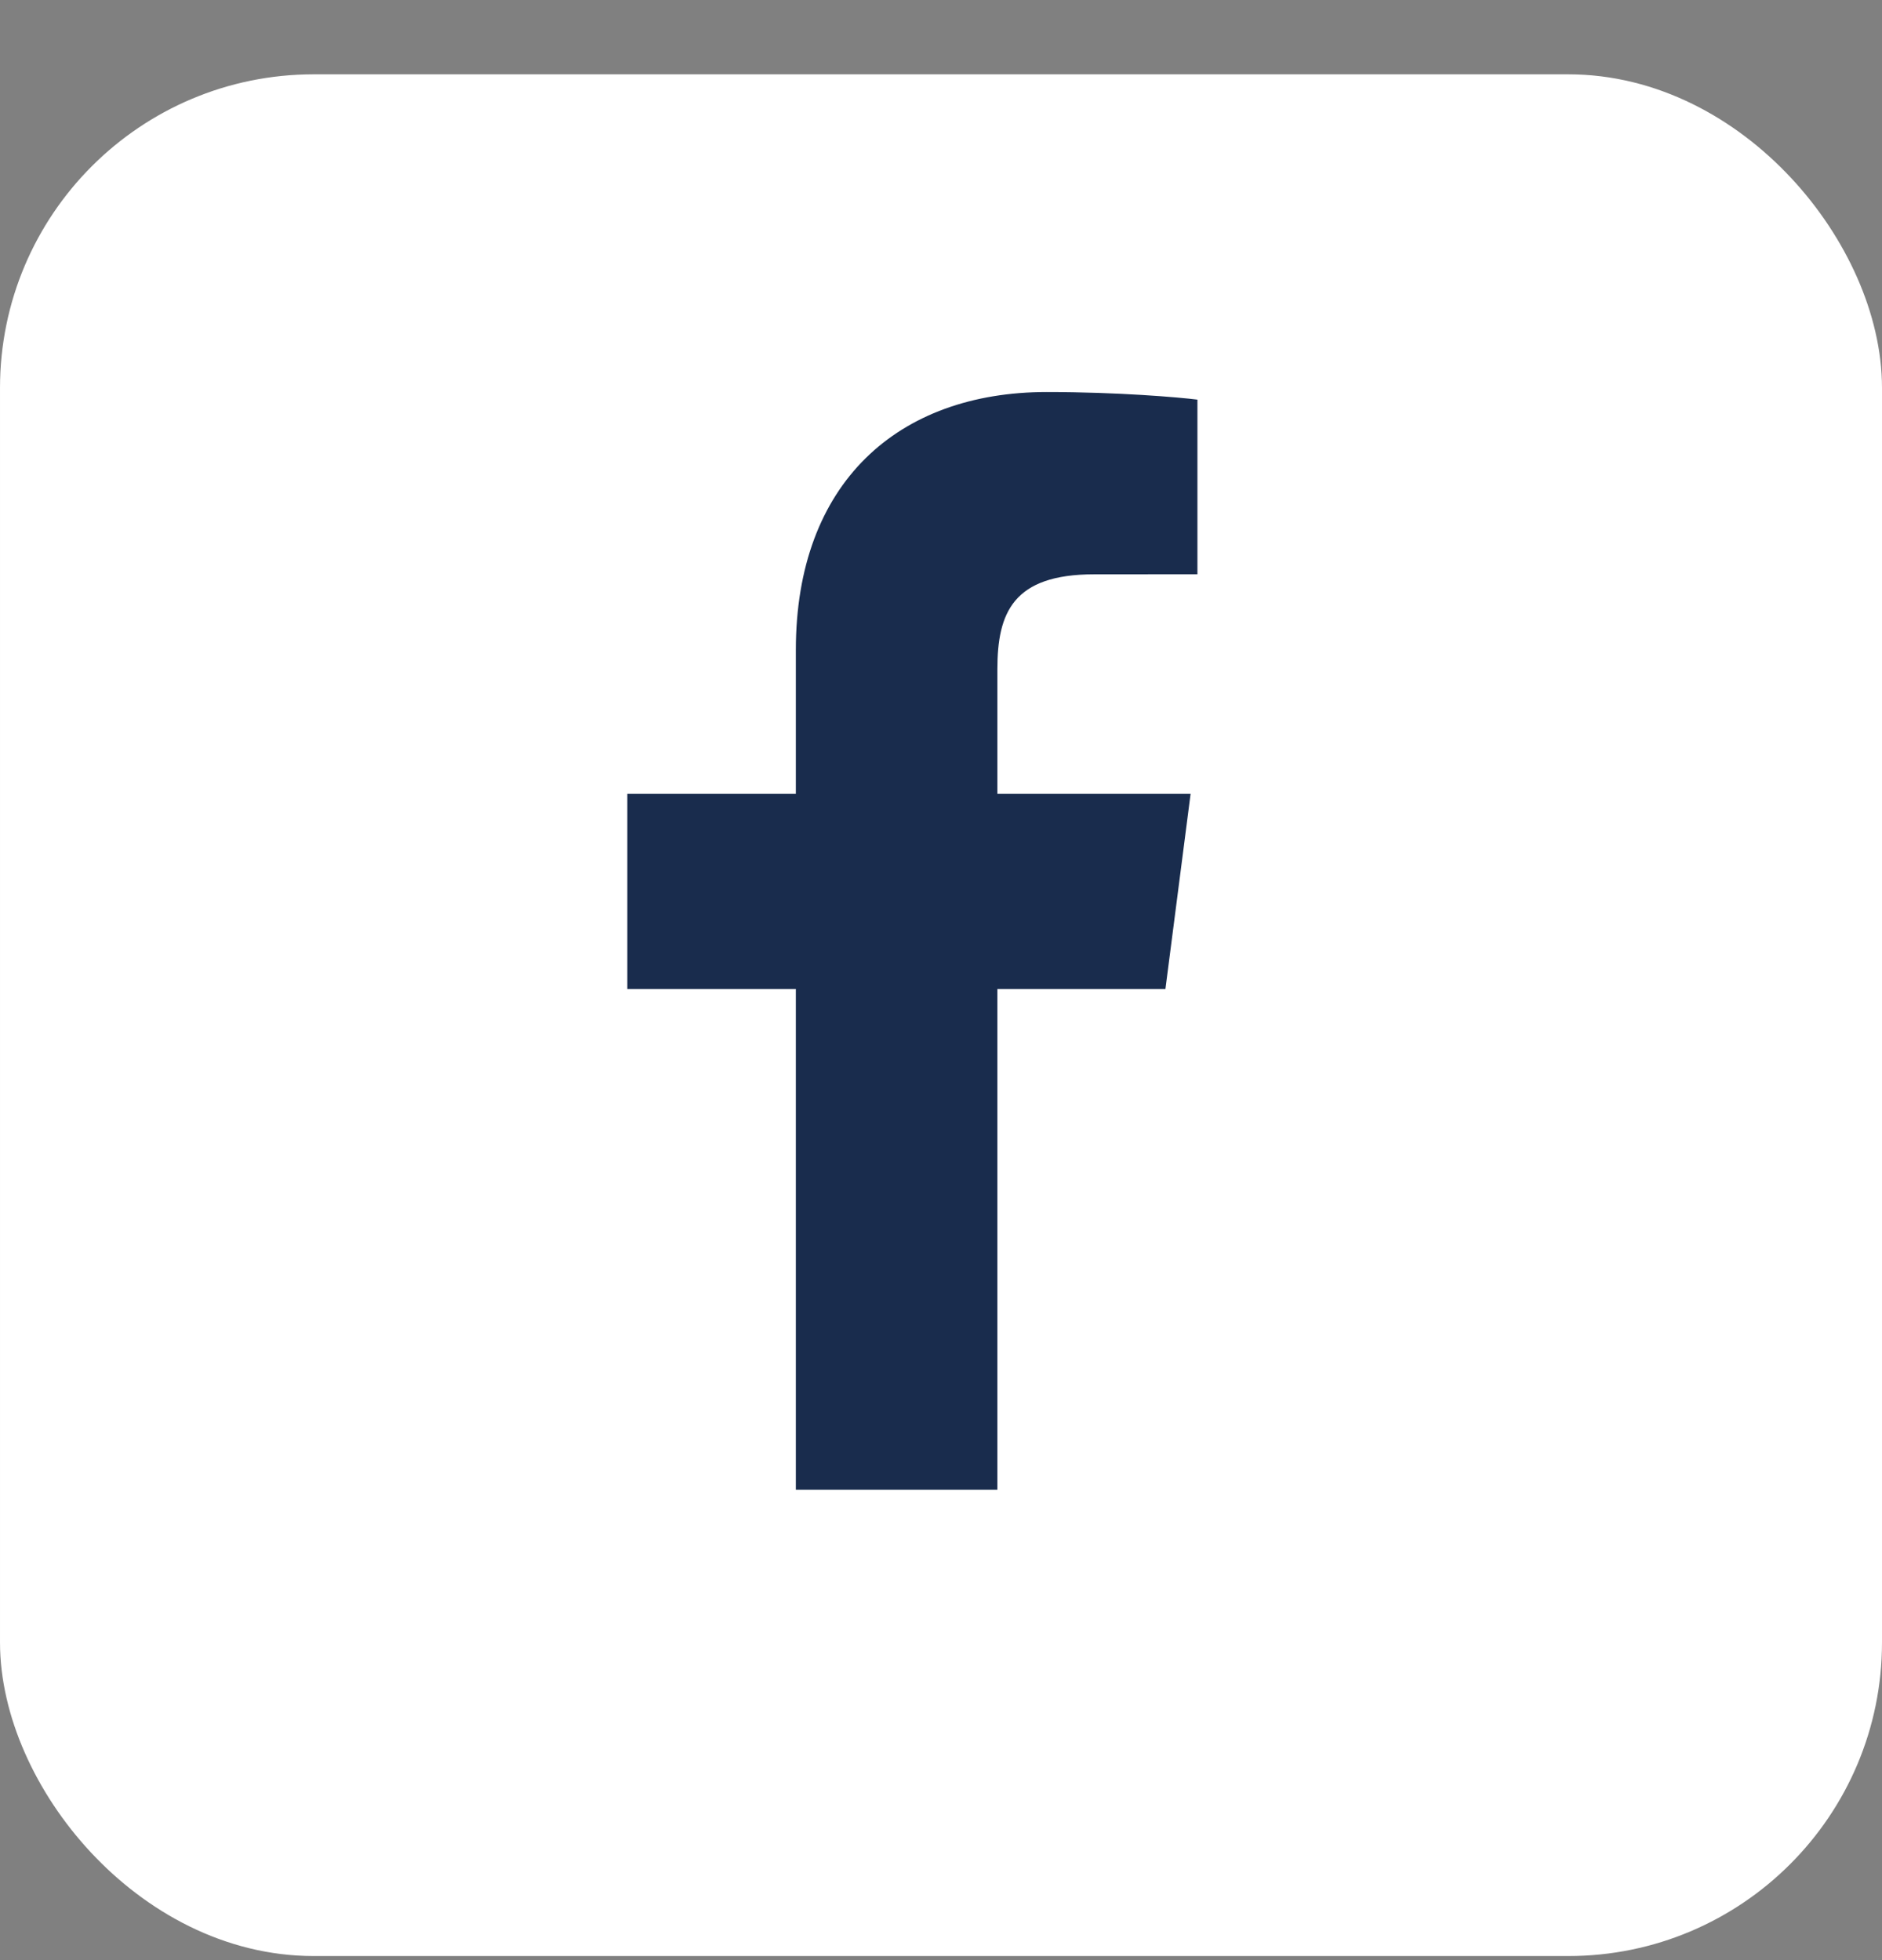
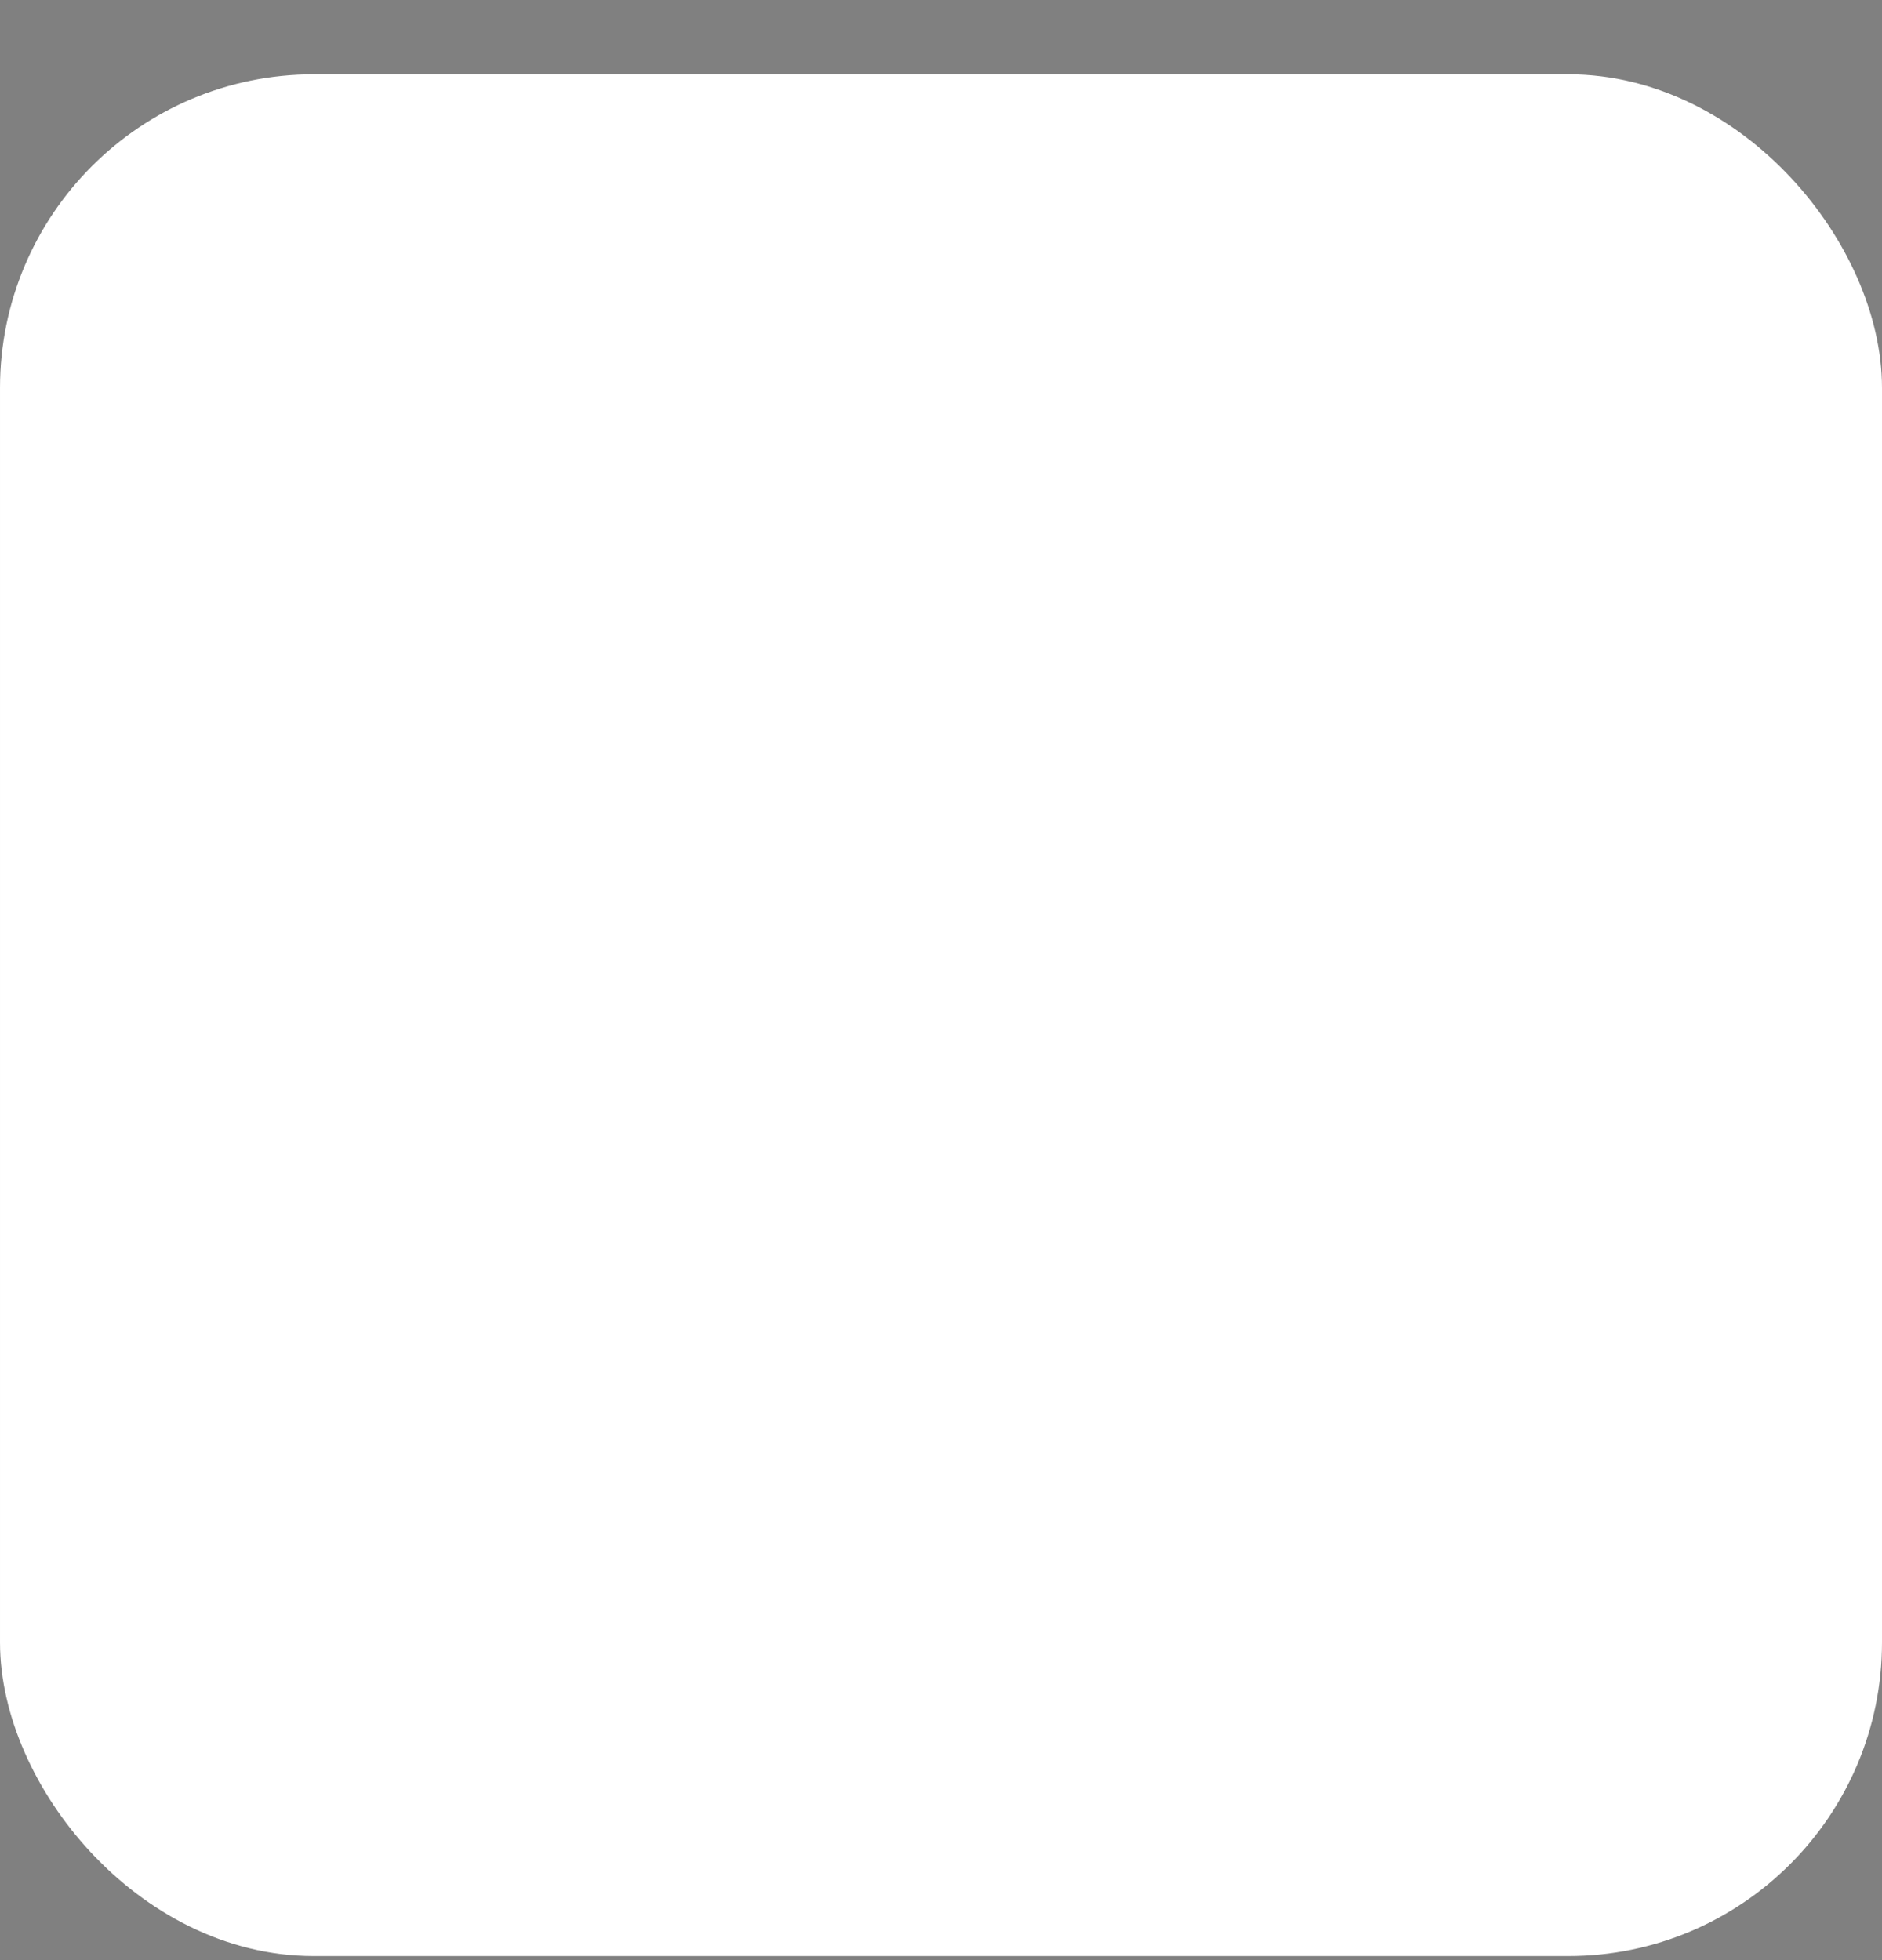
<svg xmlns="http://www.w3.org/2000/svg" width="24" height="25" viewBox="0 0 24 25" fill="none">
  <rect x="0" y="0" width="24" height="25" fill="#808080" stroke="none" />
  <rect x="0.5" y="1.448" width="23" height="23" rx="3.5" fill="white" />
  <rect x="0.5" y="1.448" width="23" height="23" rx="3.5" stroke="white" />
-   <path d="M12.719 19V12.614H14.862L15.183 10.125H12.719V8.536C12.719 7.816 12.918 7.325 13.953 7.325L15.27 7.324V5.097C15.042 5.068 14.26 5 13.35 5C11.45 5 10.149 6.16 10.149 8.289V10.125H8V12.614H10.149V19H12.719Z" fill="#192C4D" />
</svg>